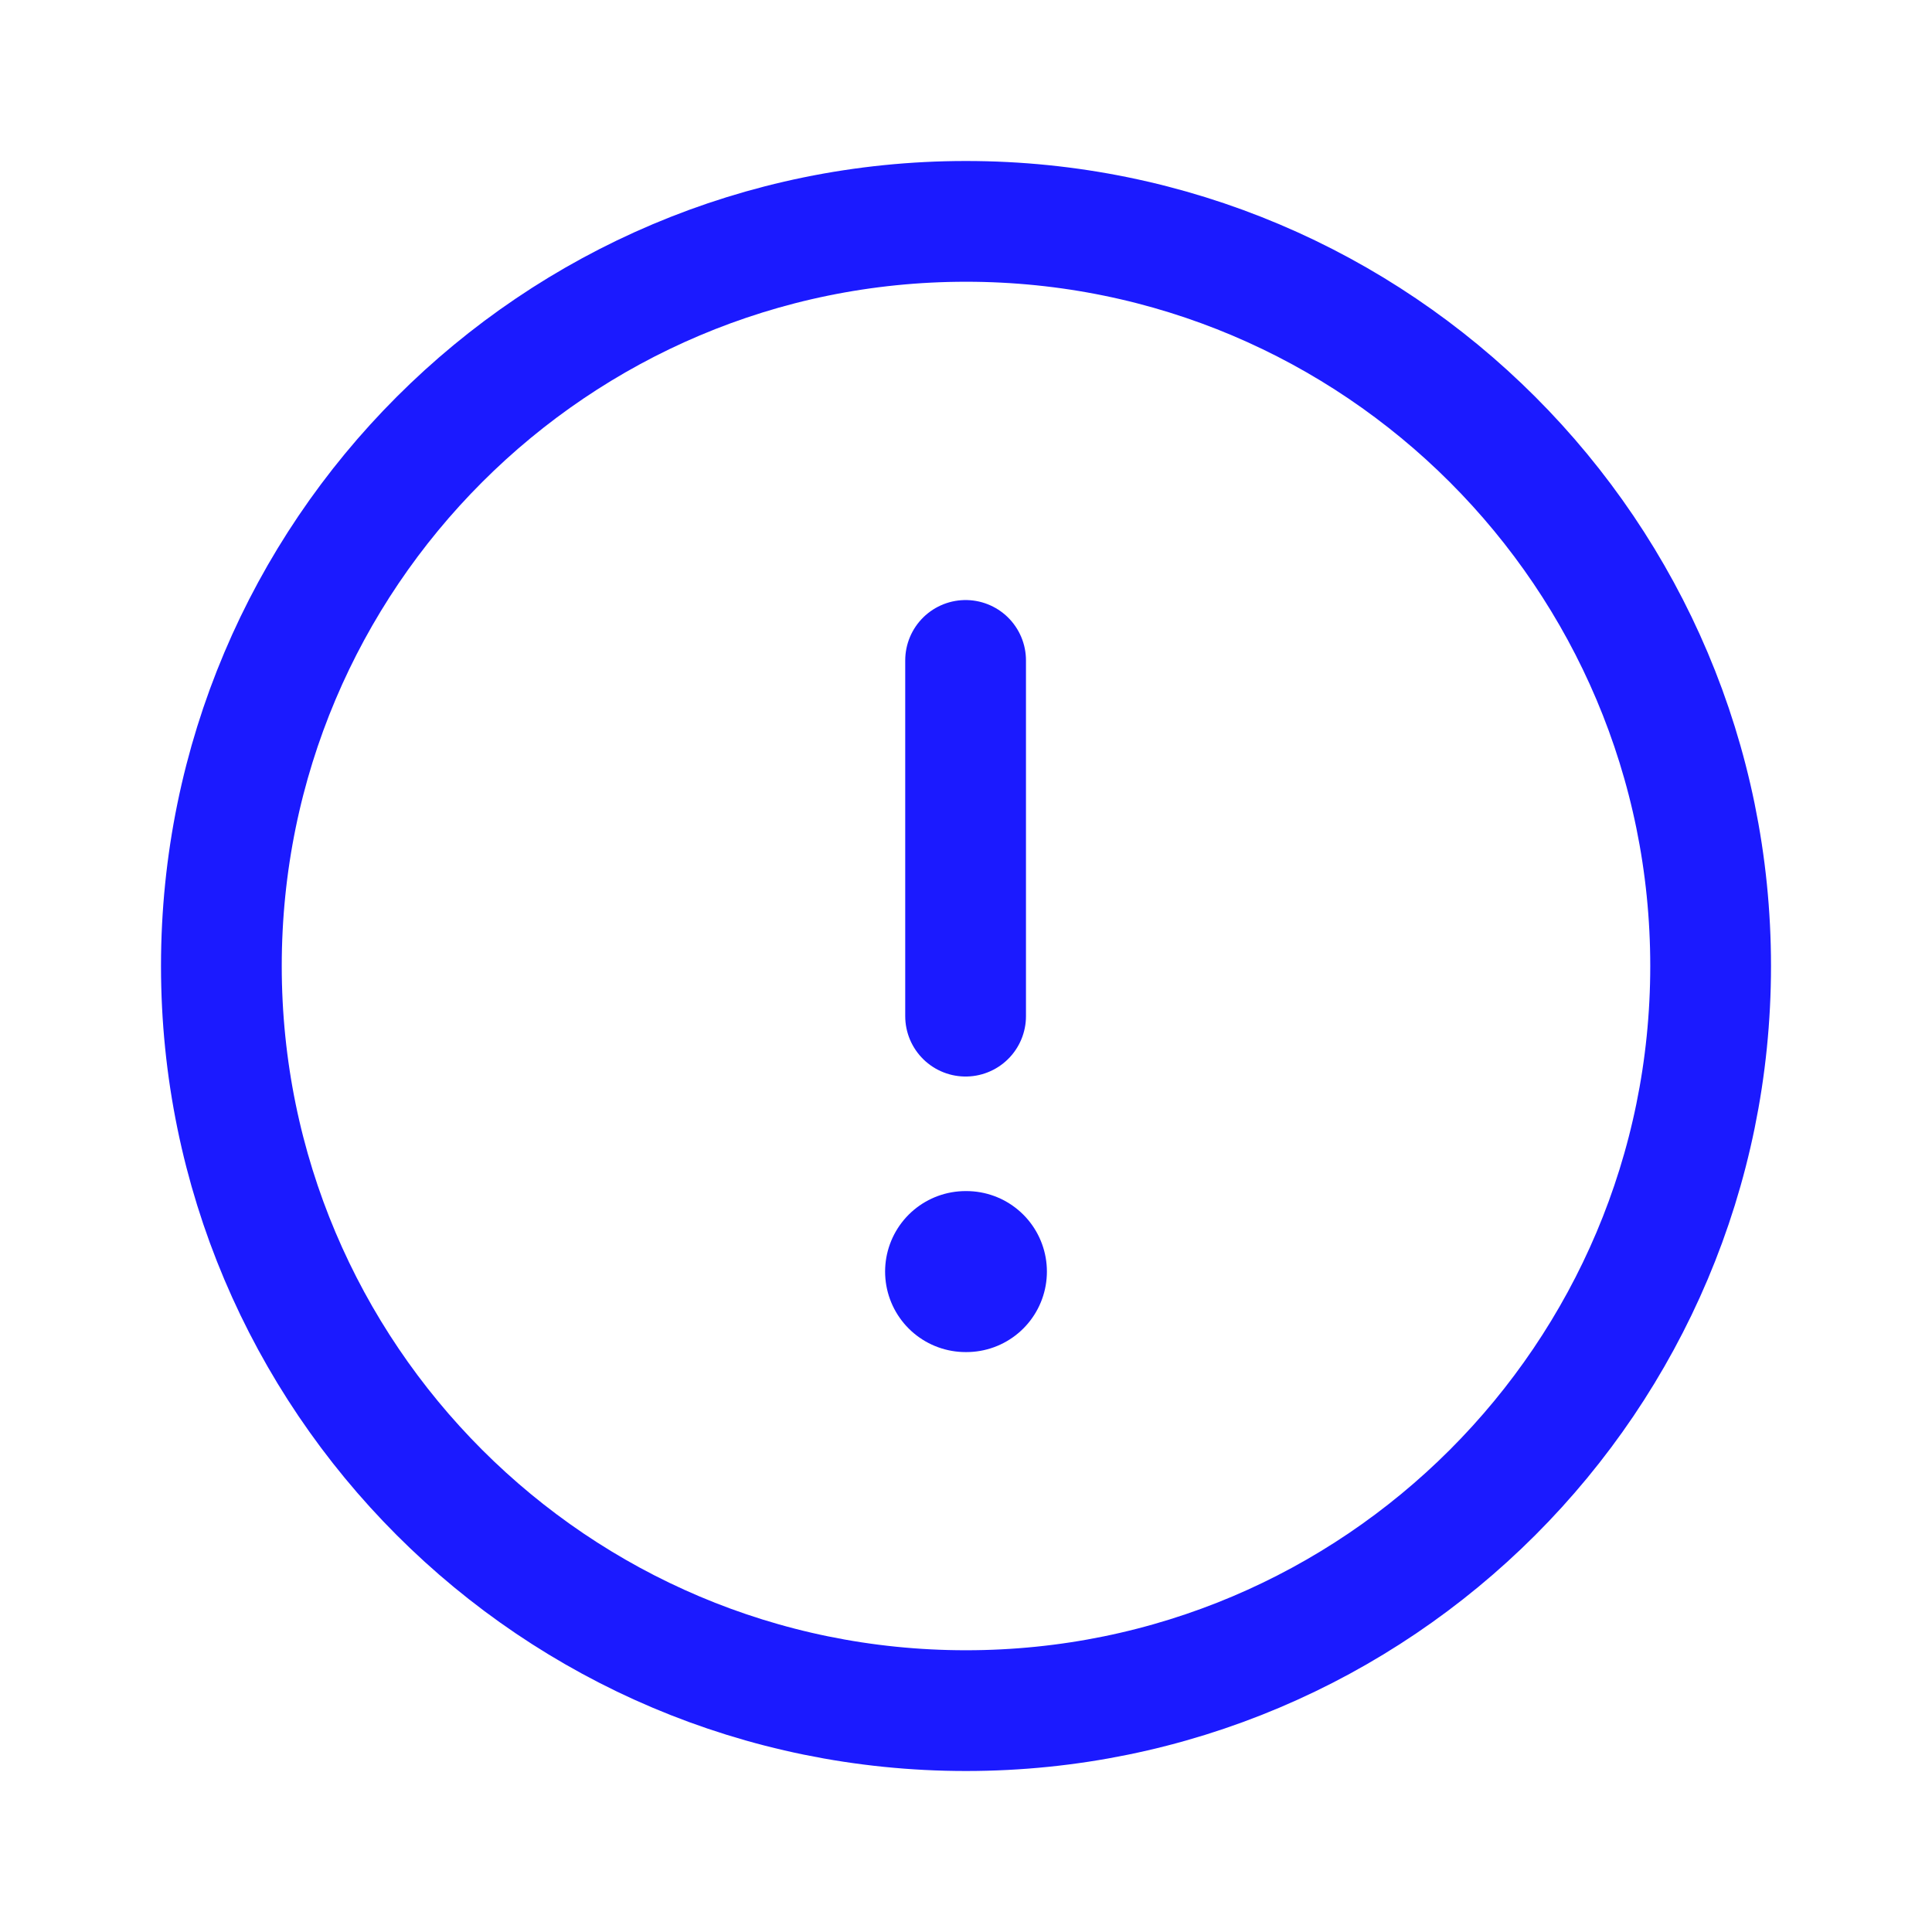
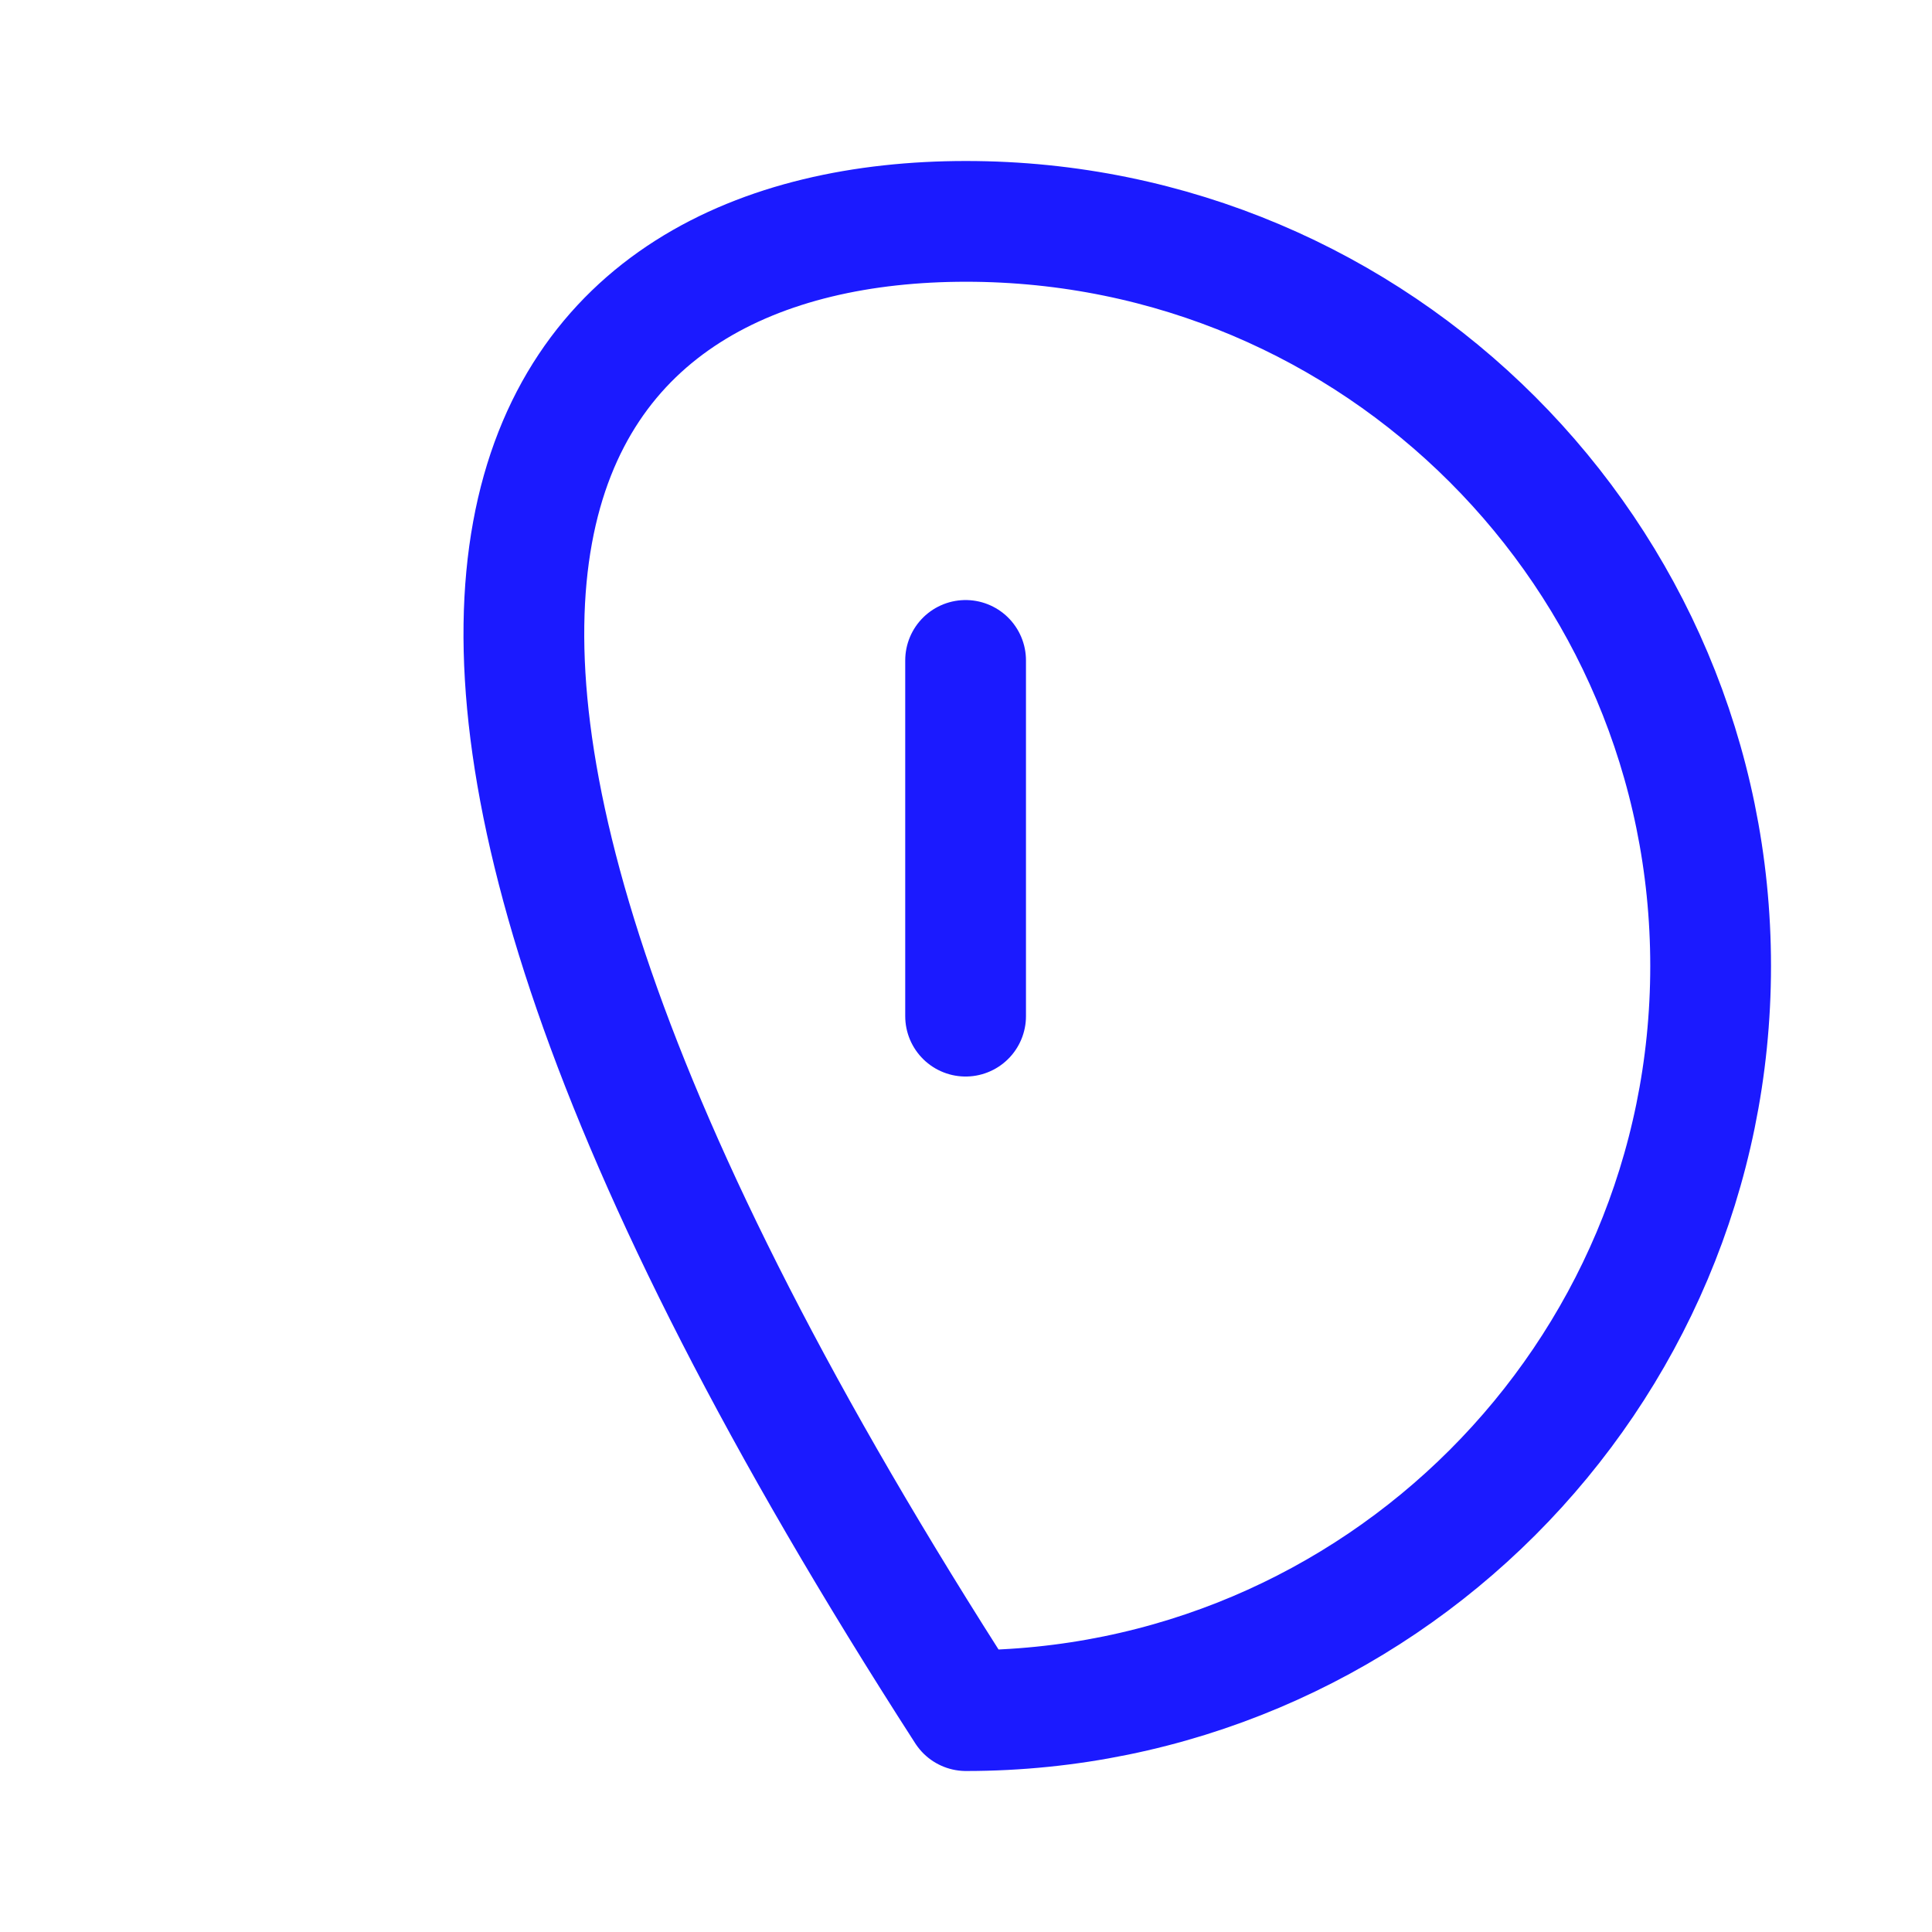
<svg xmlns="http://www.w3.org/2000/svg" width="24" height="24" viewBox="0 0 24 24" fill="none">
-   <path fill-rule="evenodd" clip-rule="evenodd" d="M12 2.75C17.108 2.75 21.25 6.891 21.25 12C21.25 17.108 17.108 21.25 12 21.25C6.891 21.25 2.75 17.108 2.75 12C2.75 6.891 6.891 2.75 12 2.75Z" stroke="#1B1AFF" stroke-width="1.5" stroke-linecap="round" stroke-linejoin="round" />
+   <path fill-rule="evenodd" clip-rule="evenodd" d="M12 2.75C17.108 2.75 21.25 6.891 21.25 12C21.25 17.108 17.108 21.25 12 21.25C2.75 6.891 6.891 2.75 12 2.75Z" stroke="#1B1AFF" stroke-width="1.5" stroke-linecap="round" stroke-linejoin="round" />
  <path d="M11.995 8.204V12.623" stroke="#1B1AFF" stroke-width="1.5" stroke-linecap="round" stroke-linejoin="round" />
-   <path d="M11.995 15.796H12.005" stroke="#1B1AFF" stroke-width="2" stroke-linecap="round" stroke-linejoin="round" />
</svg>